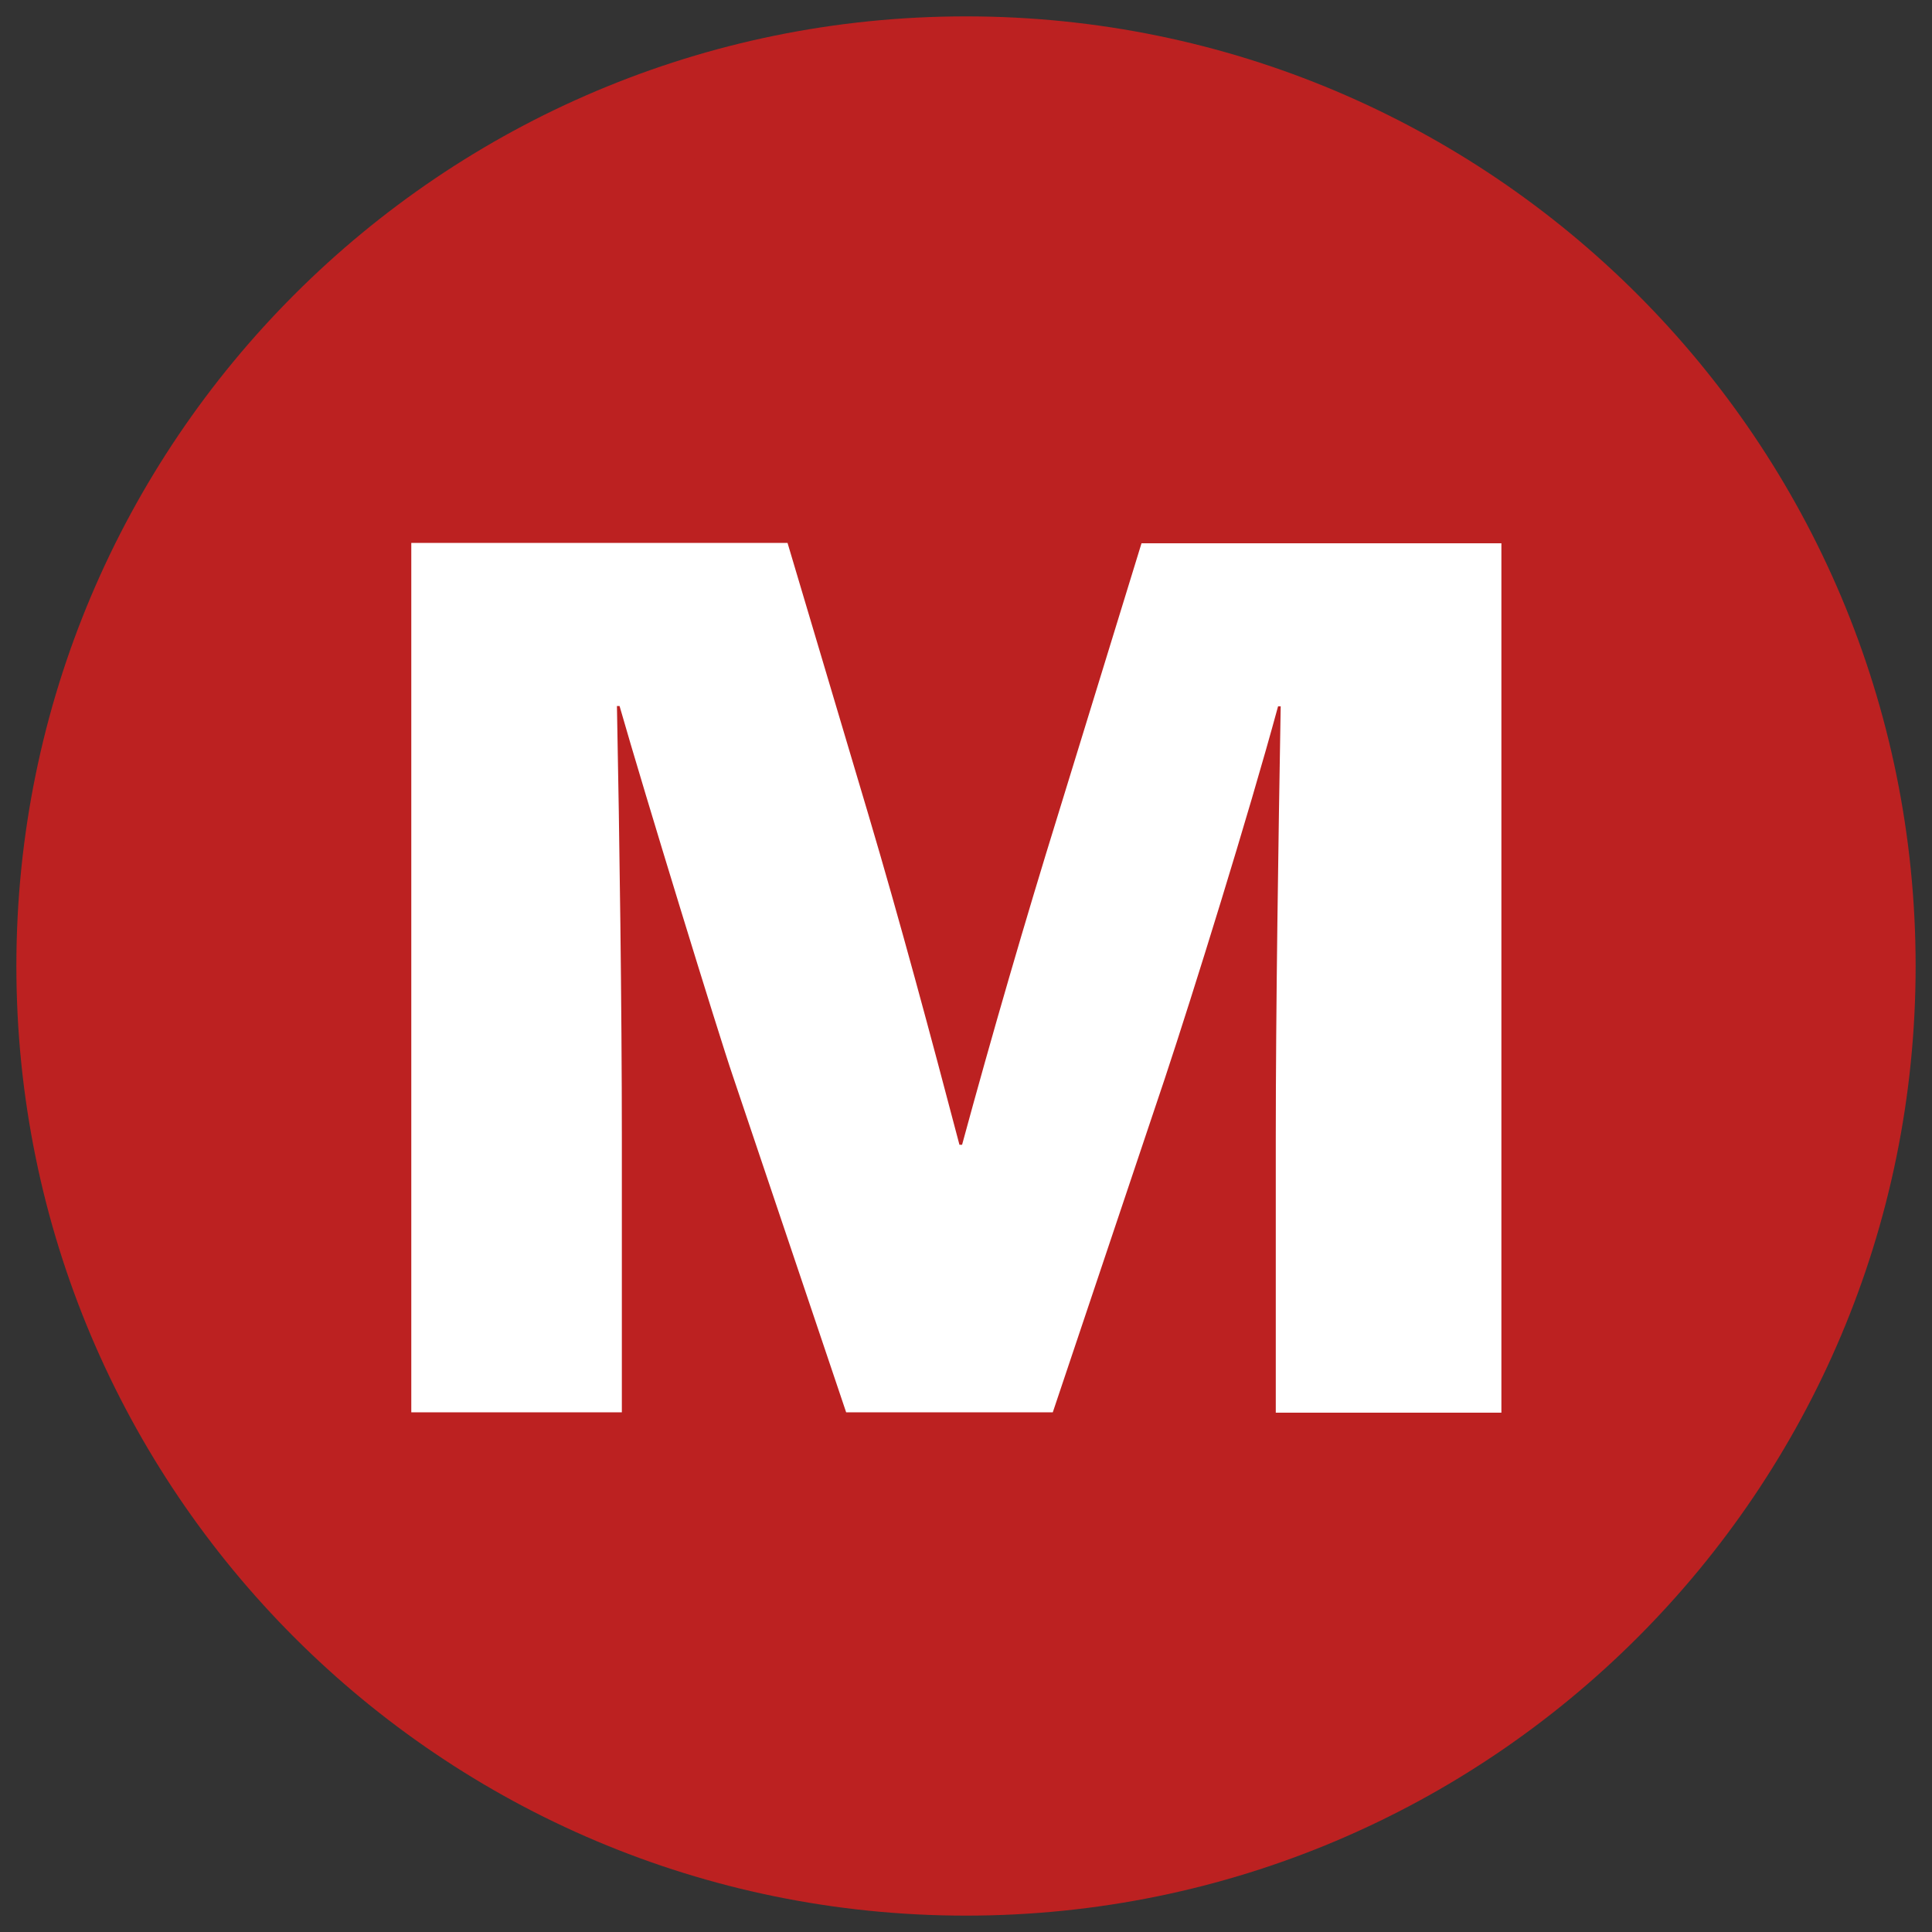
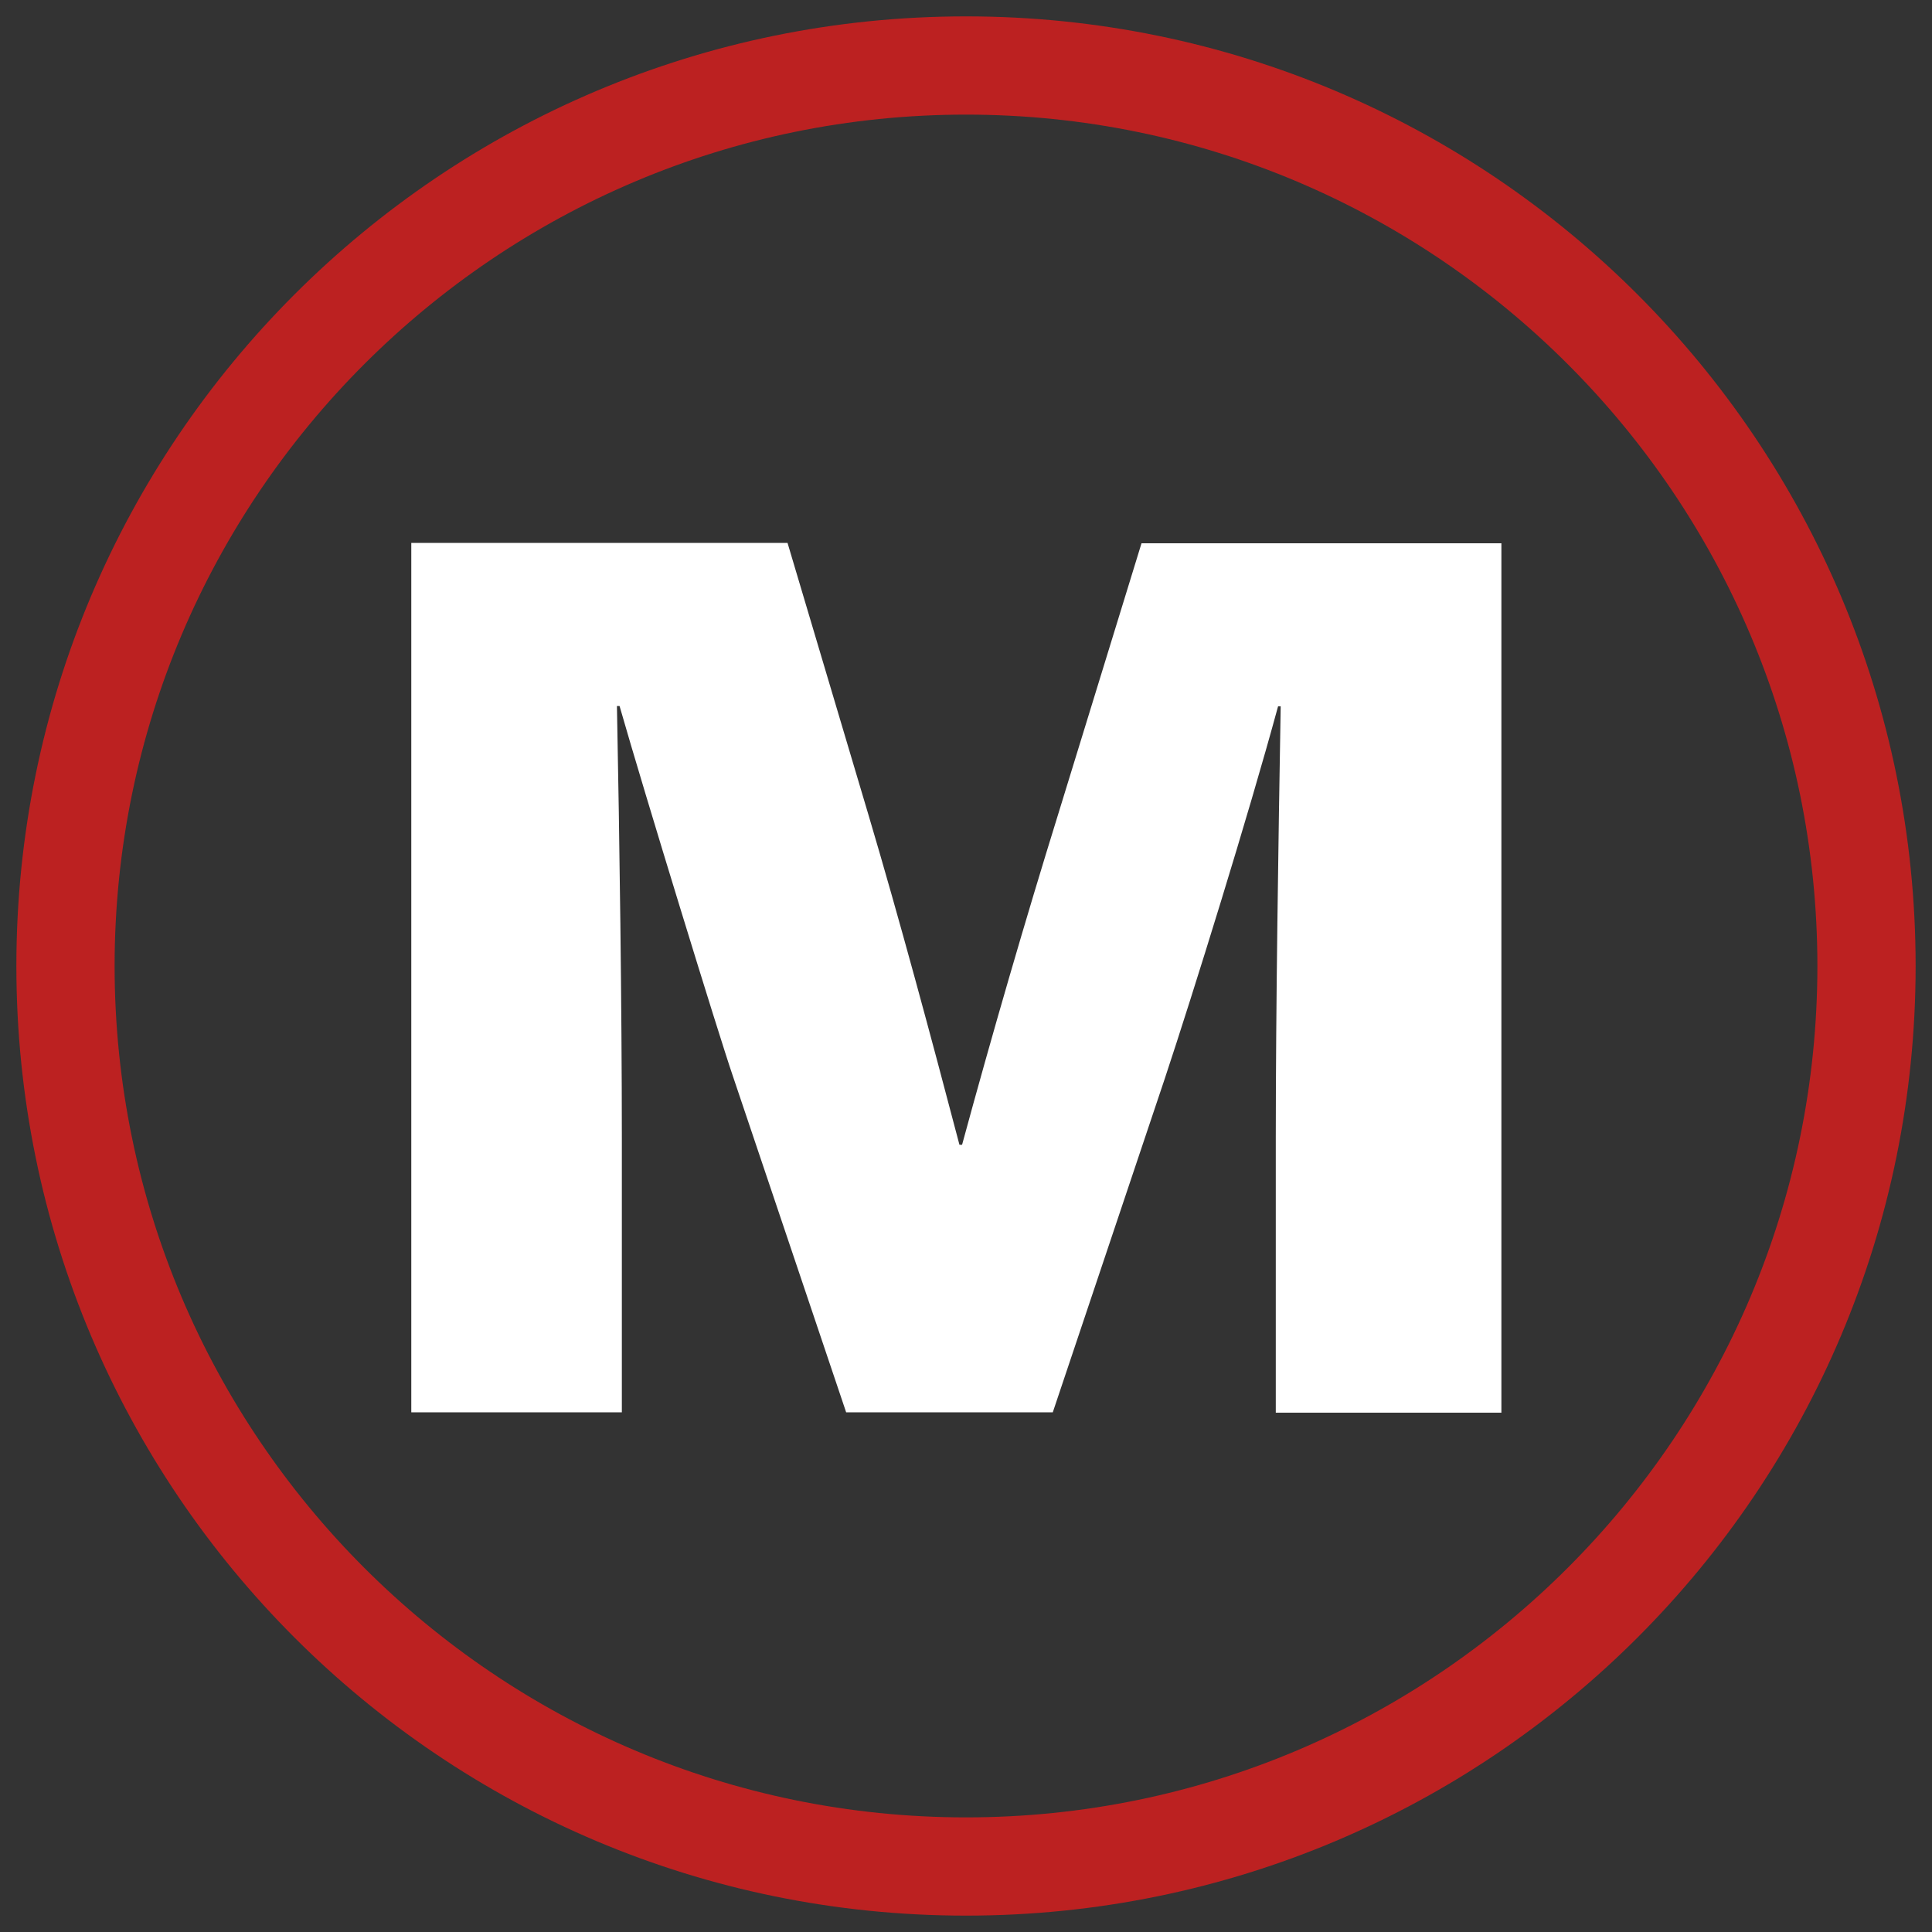
<svg xmlns="http://www.w3.org/2000/svg" id="Layer_1" x="0px" y="0px" viewBox="0 0 59 59" style="enable-background:new 0 0 59 59;" xml:space="preserve">
  <rect x="0" y="0" width="59" height="59" fill="#333333" stroke="none" />
  <style type="text/css"> .st0{fill:#BC2121;} .st1{fill:#FFFFFF;} </style>
  <g>
-     <path class="st0" d="M29.5,57C14.34,57,2,44.66,2,29.5S14.34,2,29.5,2C44.66,2,57,14.34,57,29.5S44.66,57,29.5,57z" />
    <path class="st0" d="M29.5,3.5c14.34,0,26,11.66,26,26s-11.66,26-26,26s-26-11.66-26-26S15.16,3.5,29.5,3.5 M29.5,0.5 c-16.02,0-29,12.98-29,29c0,16.02,12.98,29,29,29s29-12.98,29-29C58.5,13.48,45.52,0.5,29.5,0.5L29.5,0.5z" />
  </g>
  <g>
    <path class="st1" d="M26.52,24.88c0.95,3.2,1.9,6.73,2.78,10.08h0.08c0.91-3.35,1.94-6.89,2.93-10.08l2.55-8.29h10.99v26.55h-6.89 v-8.37c0-3.96,0.08-9.13,0.15-13.2h-0.08c-0.91,3.35-2.59,8.75-3.46,11.37l-3.42,10.19h-6.31l-3.46-10.27 c-0.42-1.22-2.7-8.64-3.46-11.3h-0.08c0.08,4.07,0.15,9.24,0.15,13.2v8.37h-6.43V16.58h11.49L26.52,24.88z" />
  </g>
</svg>